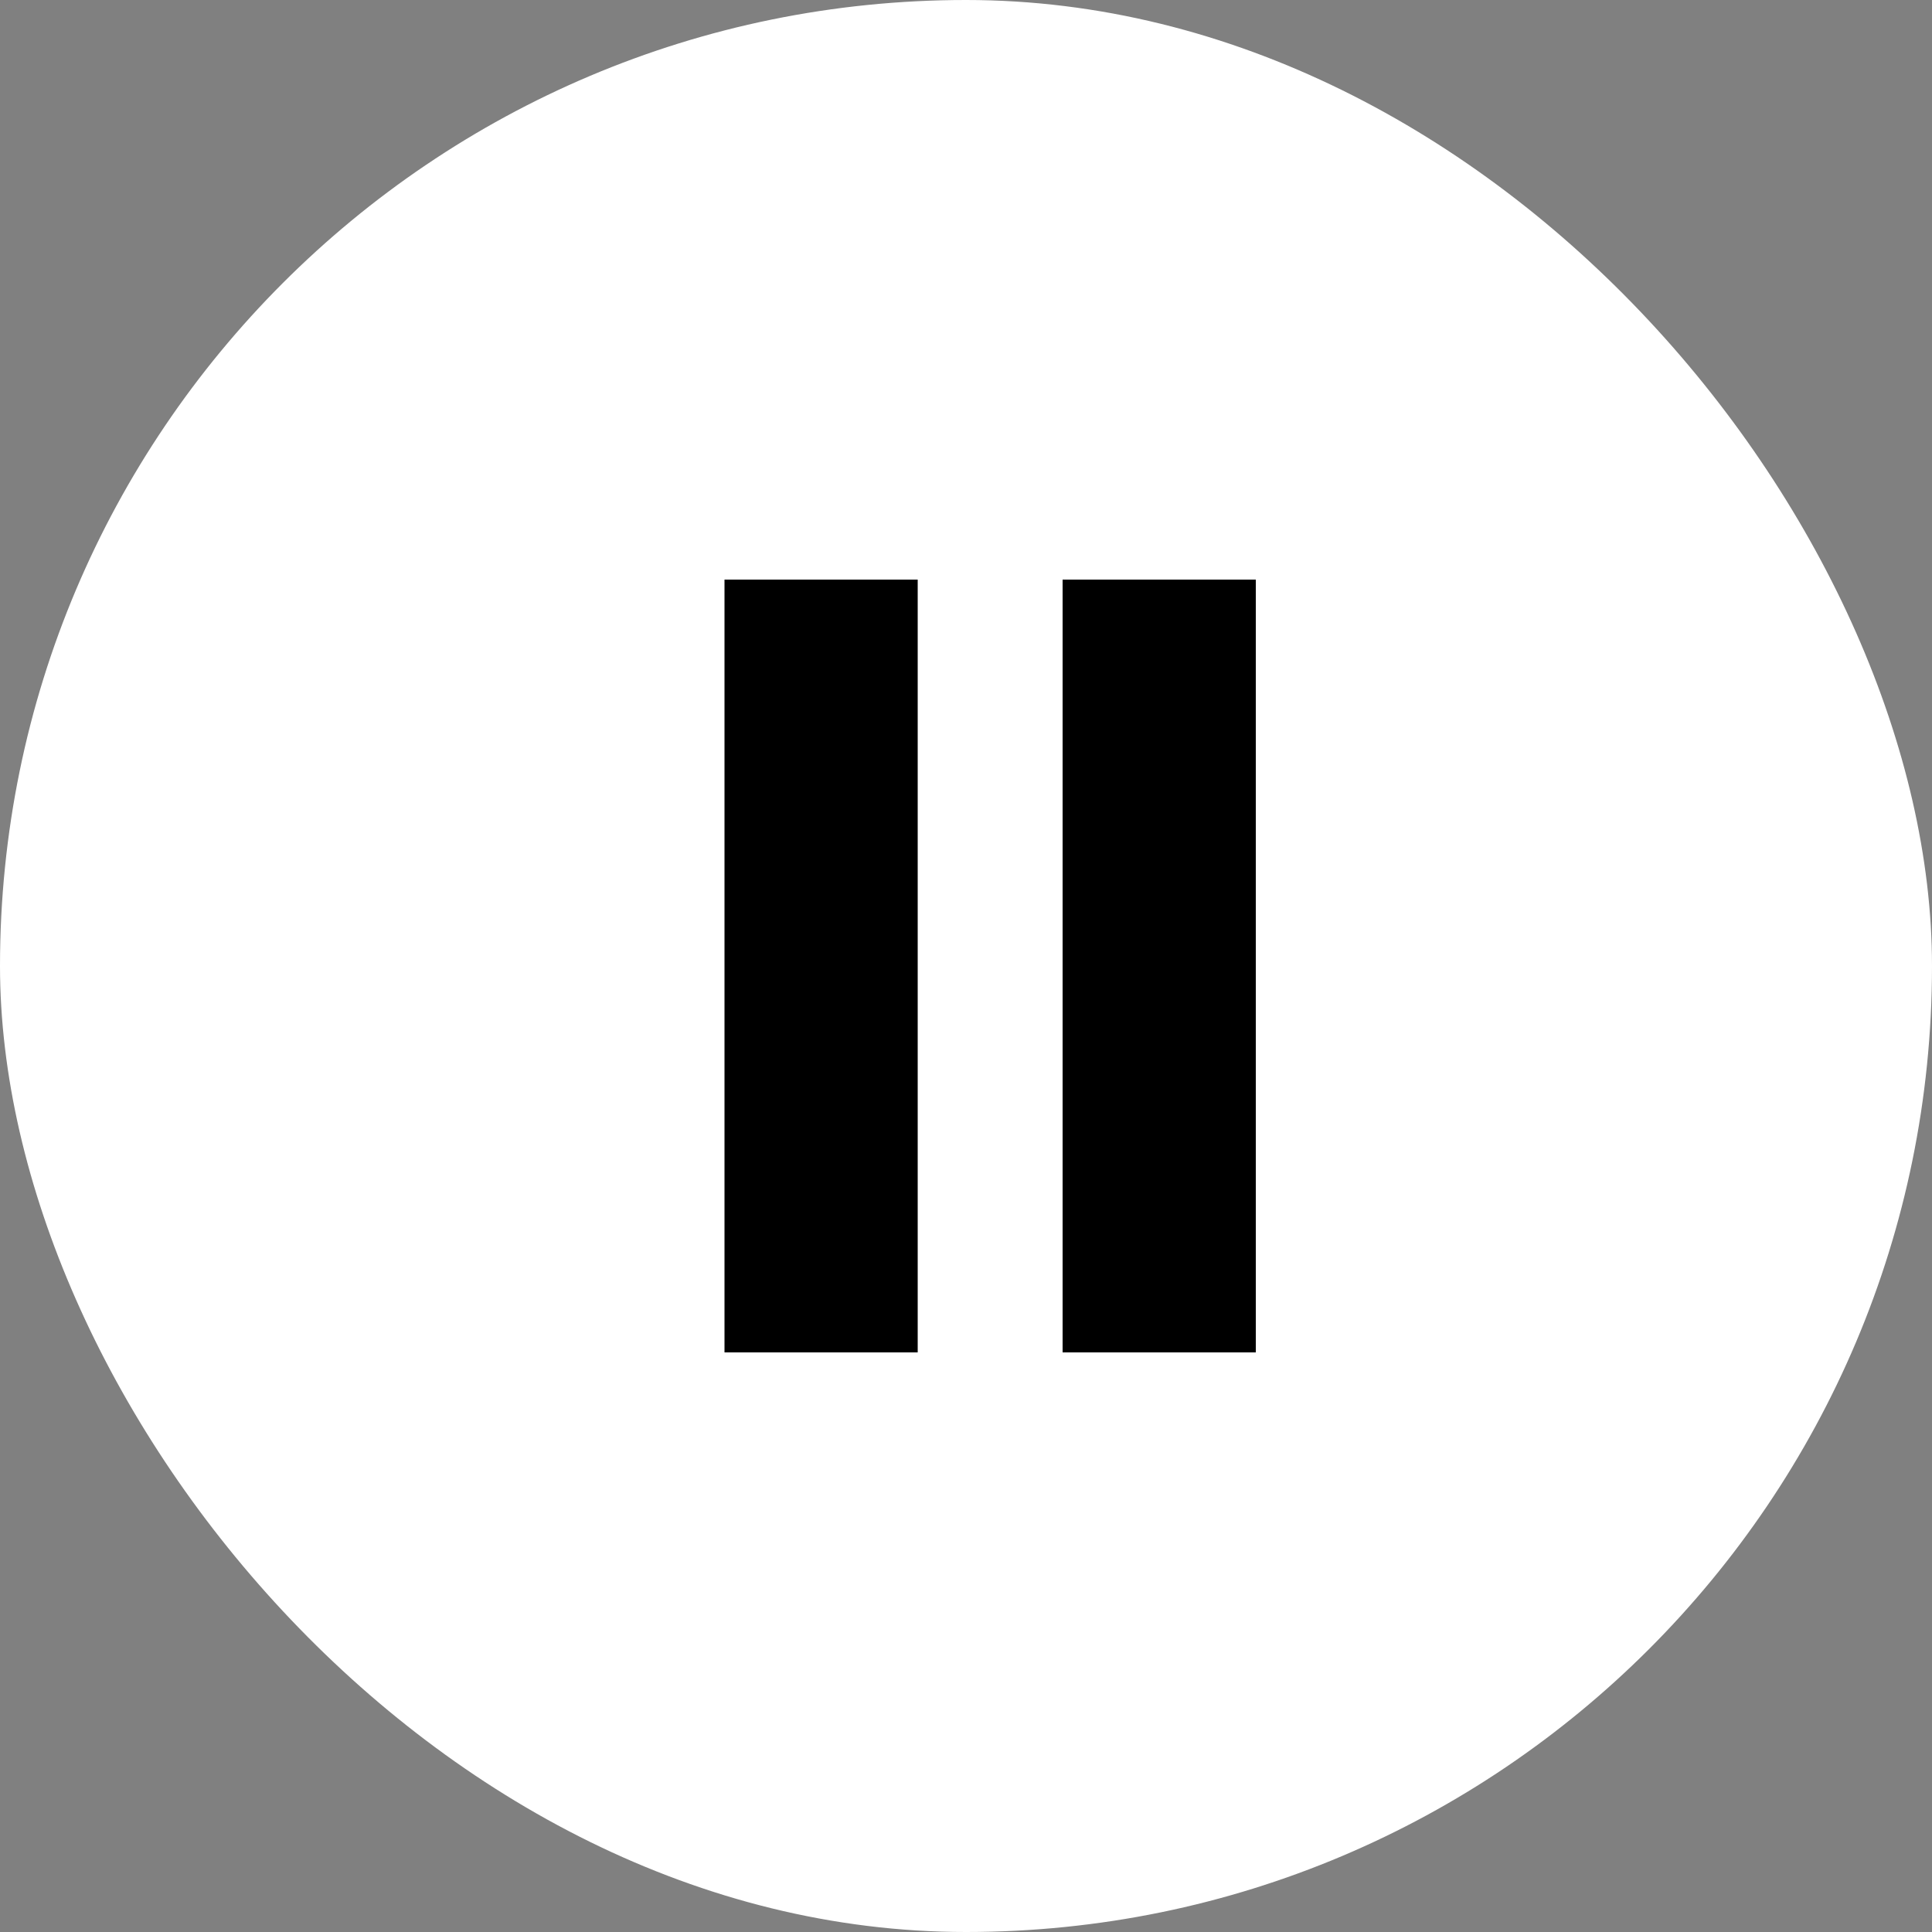
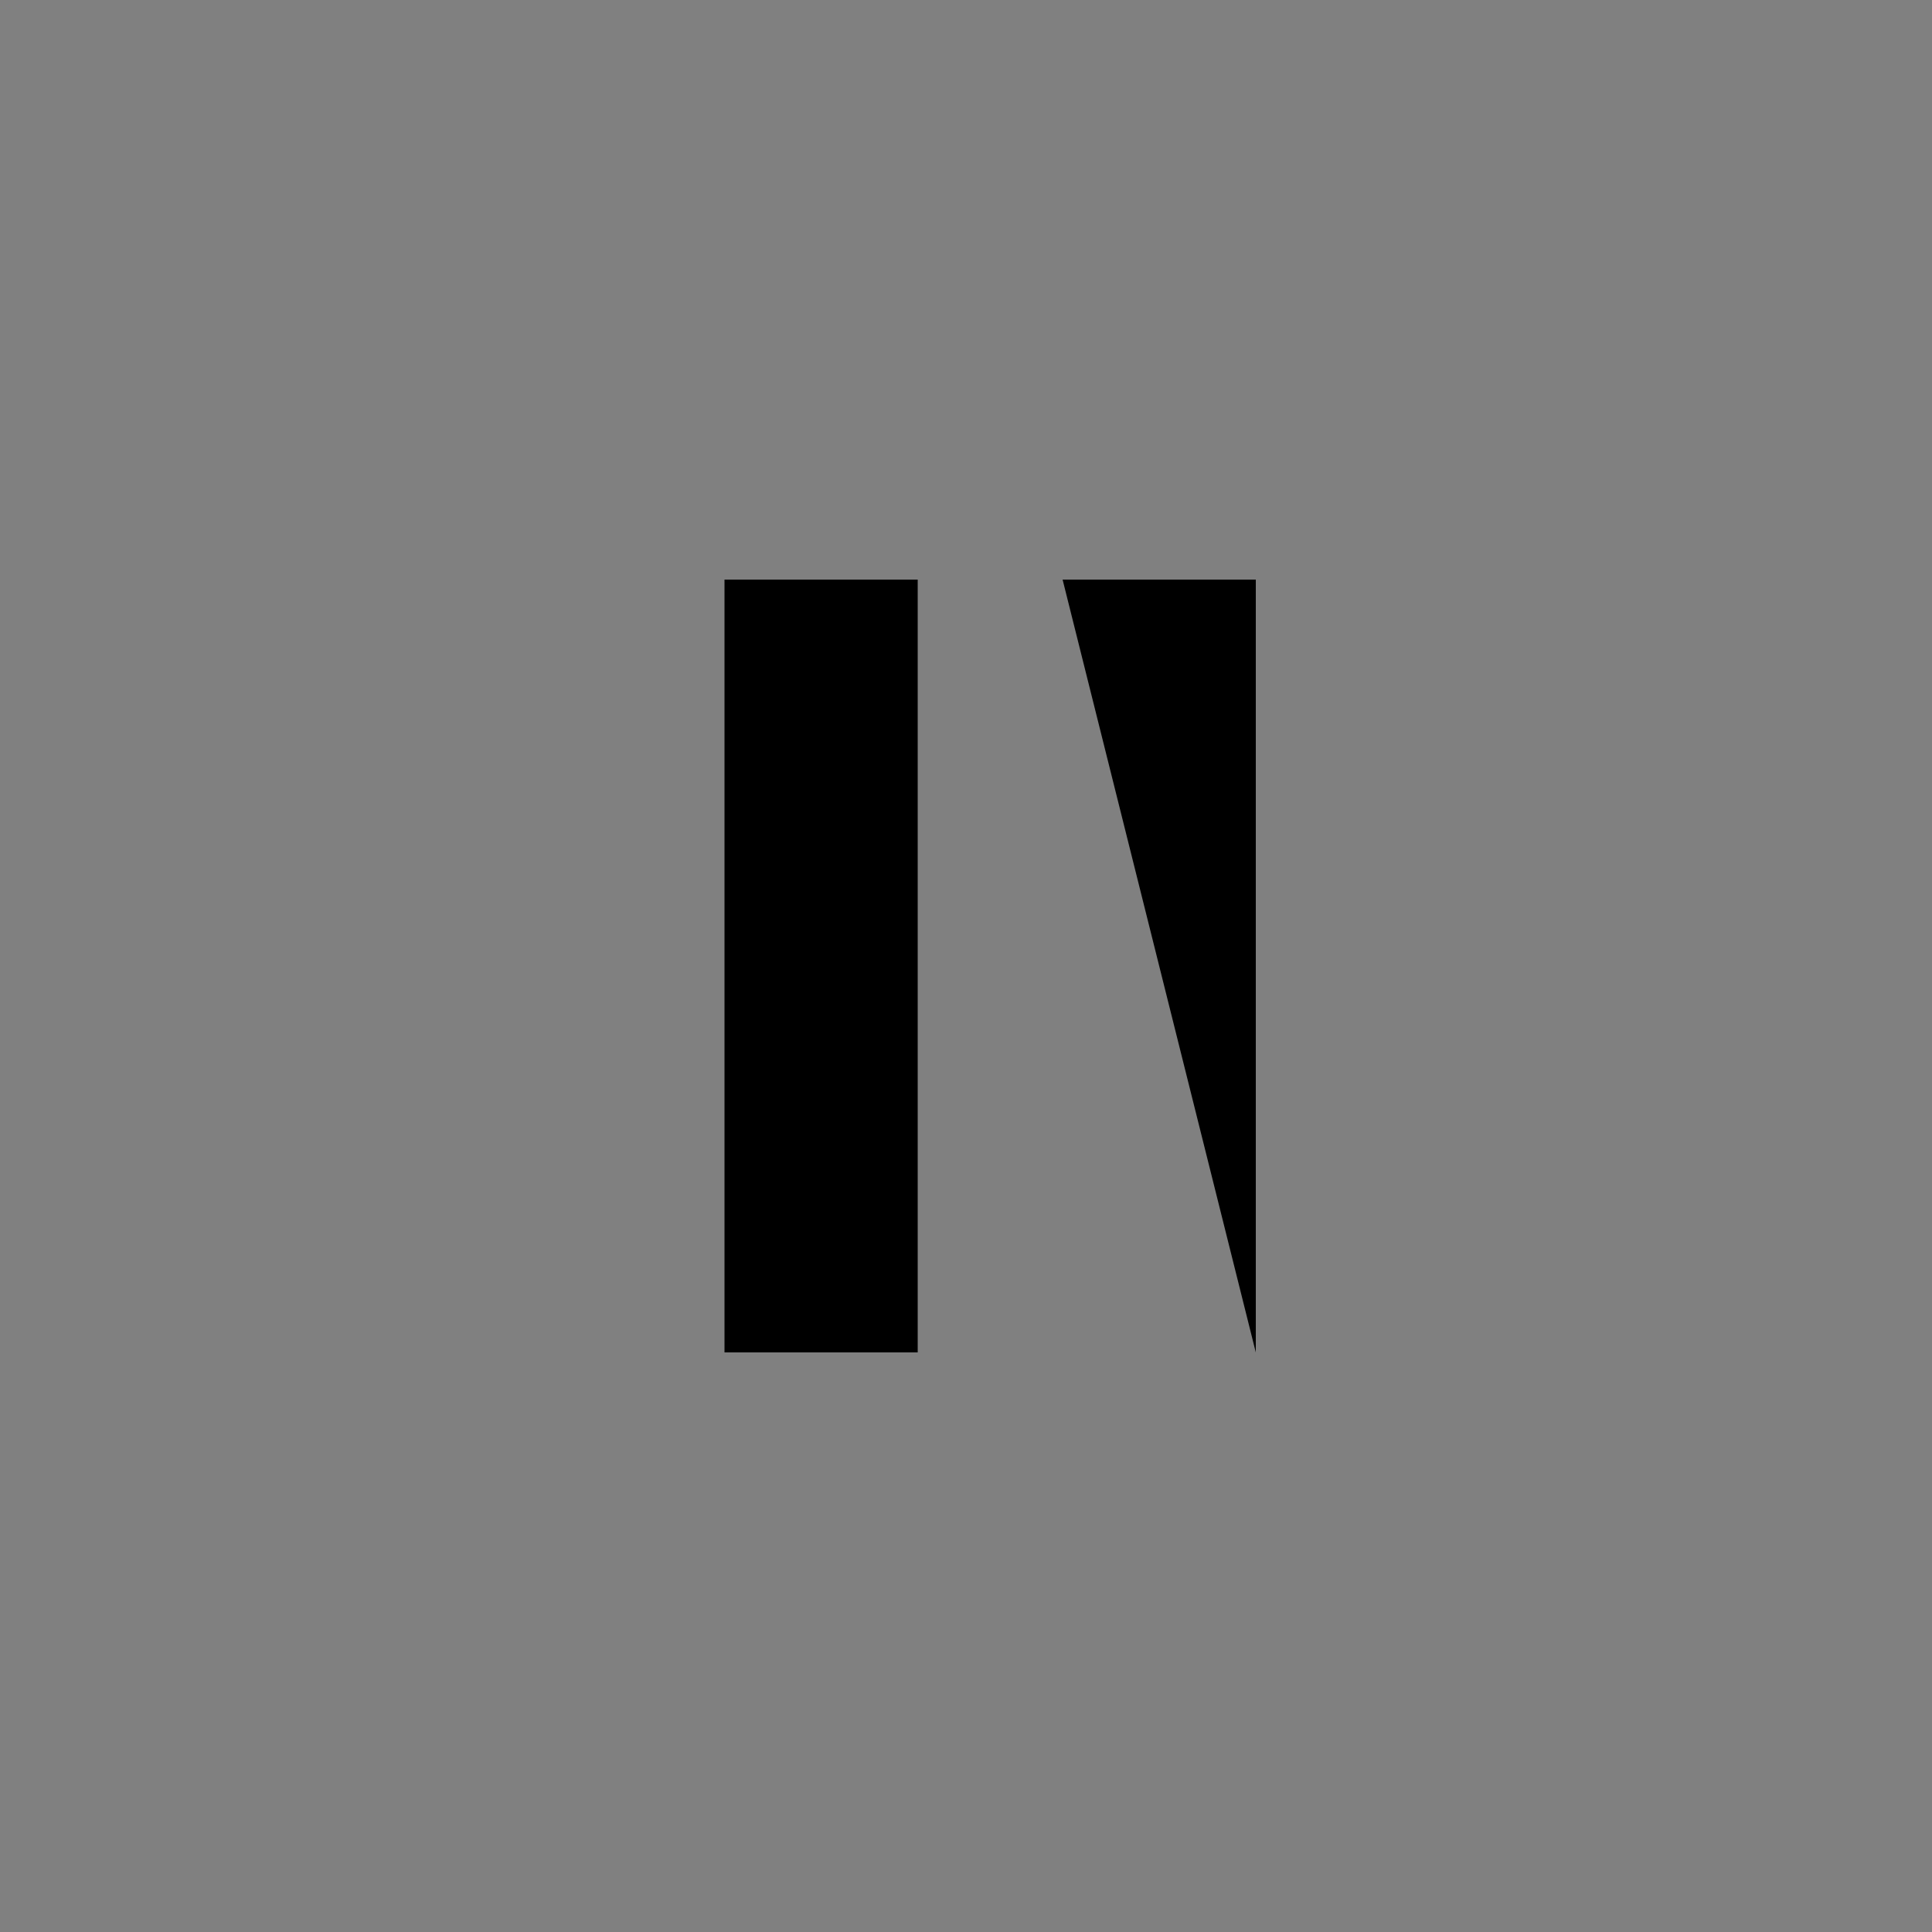
<svg xmlns="http://www.w3.org/2000/svg" width="40" height="40" fill="none">
  <rect width="100%" height="100%" fill="#808080" stroke="none" />
-   <rect width="40" height="40" rx="20" fill="#fff" />
-   <path fill="#000" d="M15 12h4v16h-4zm7 0h4v16h-4z" />
+   <path fill="#000" d="M15 12h4v16h-4zm7 0h4v16z" />
</svg>